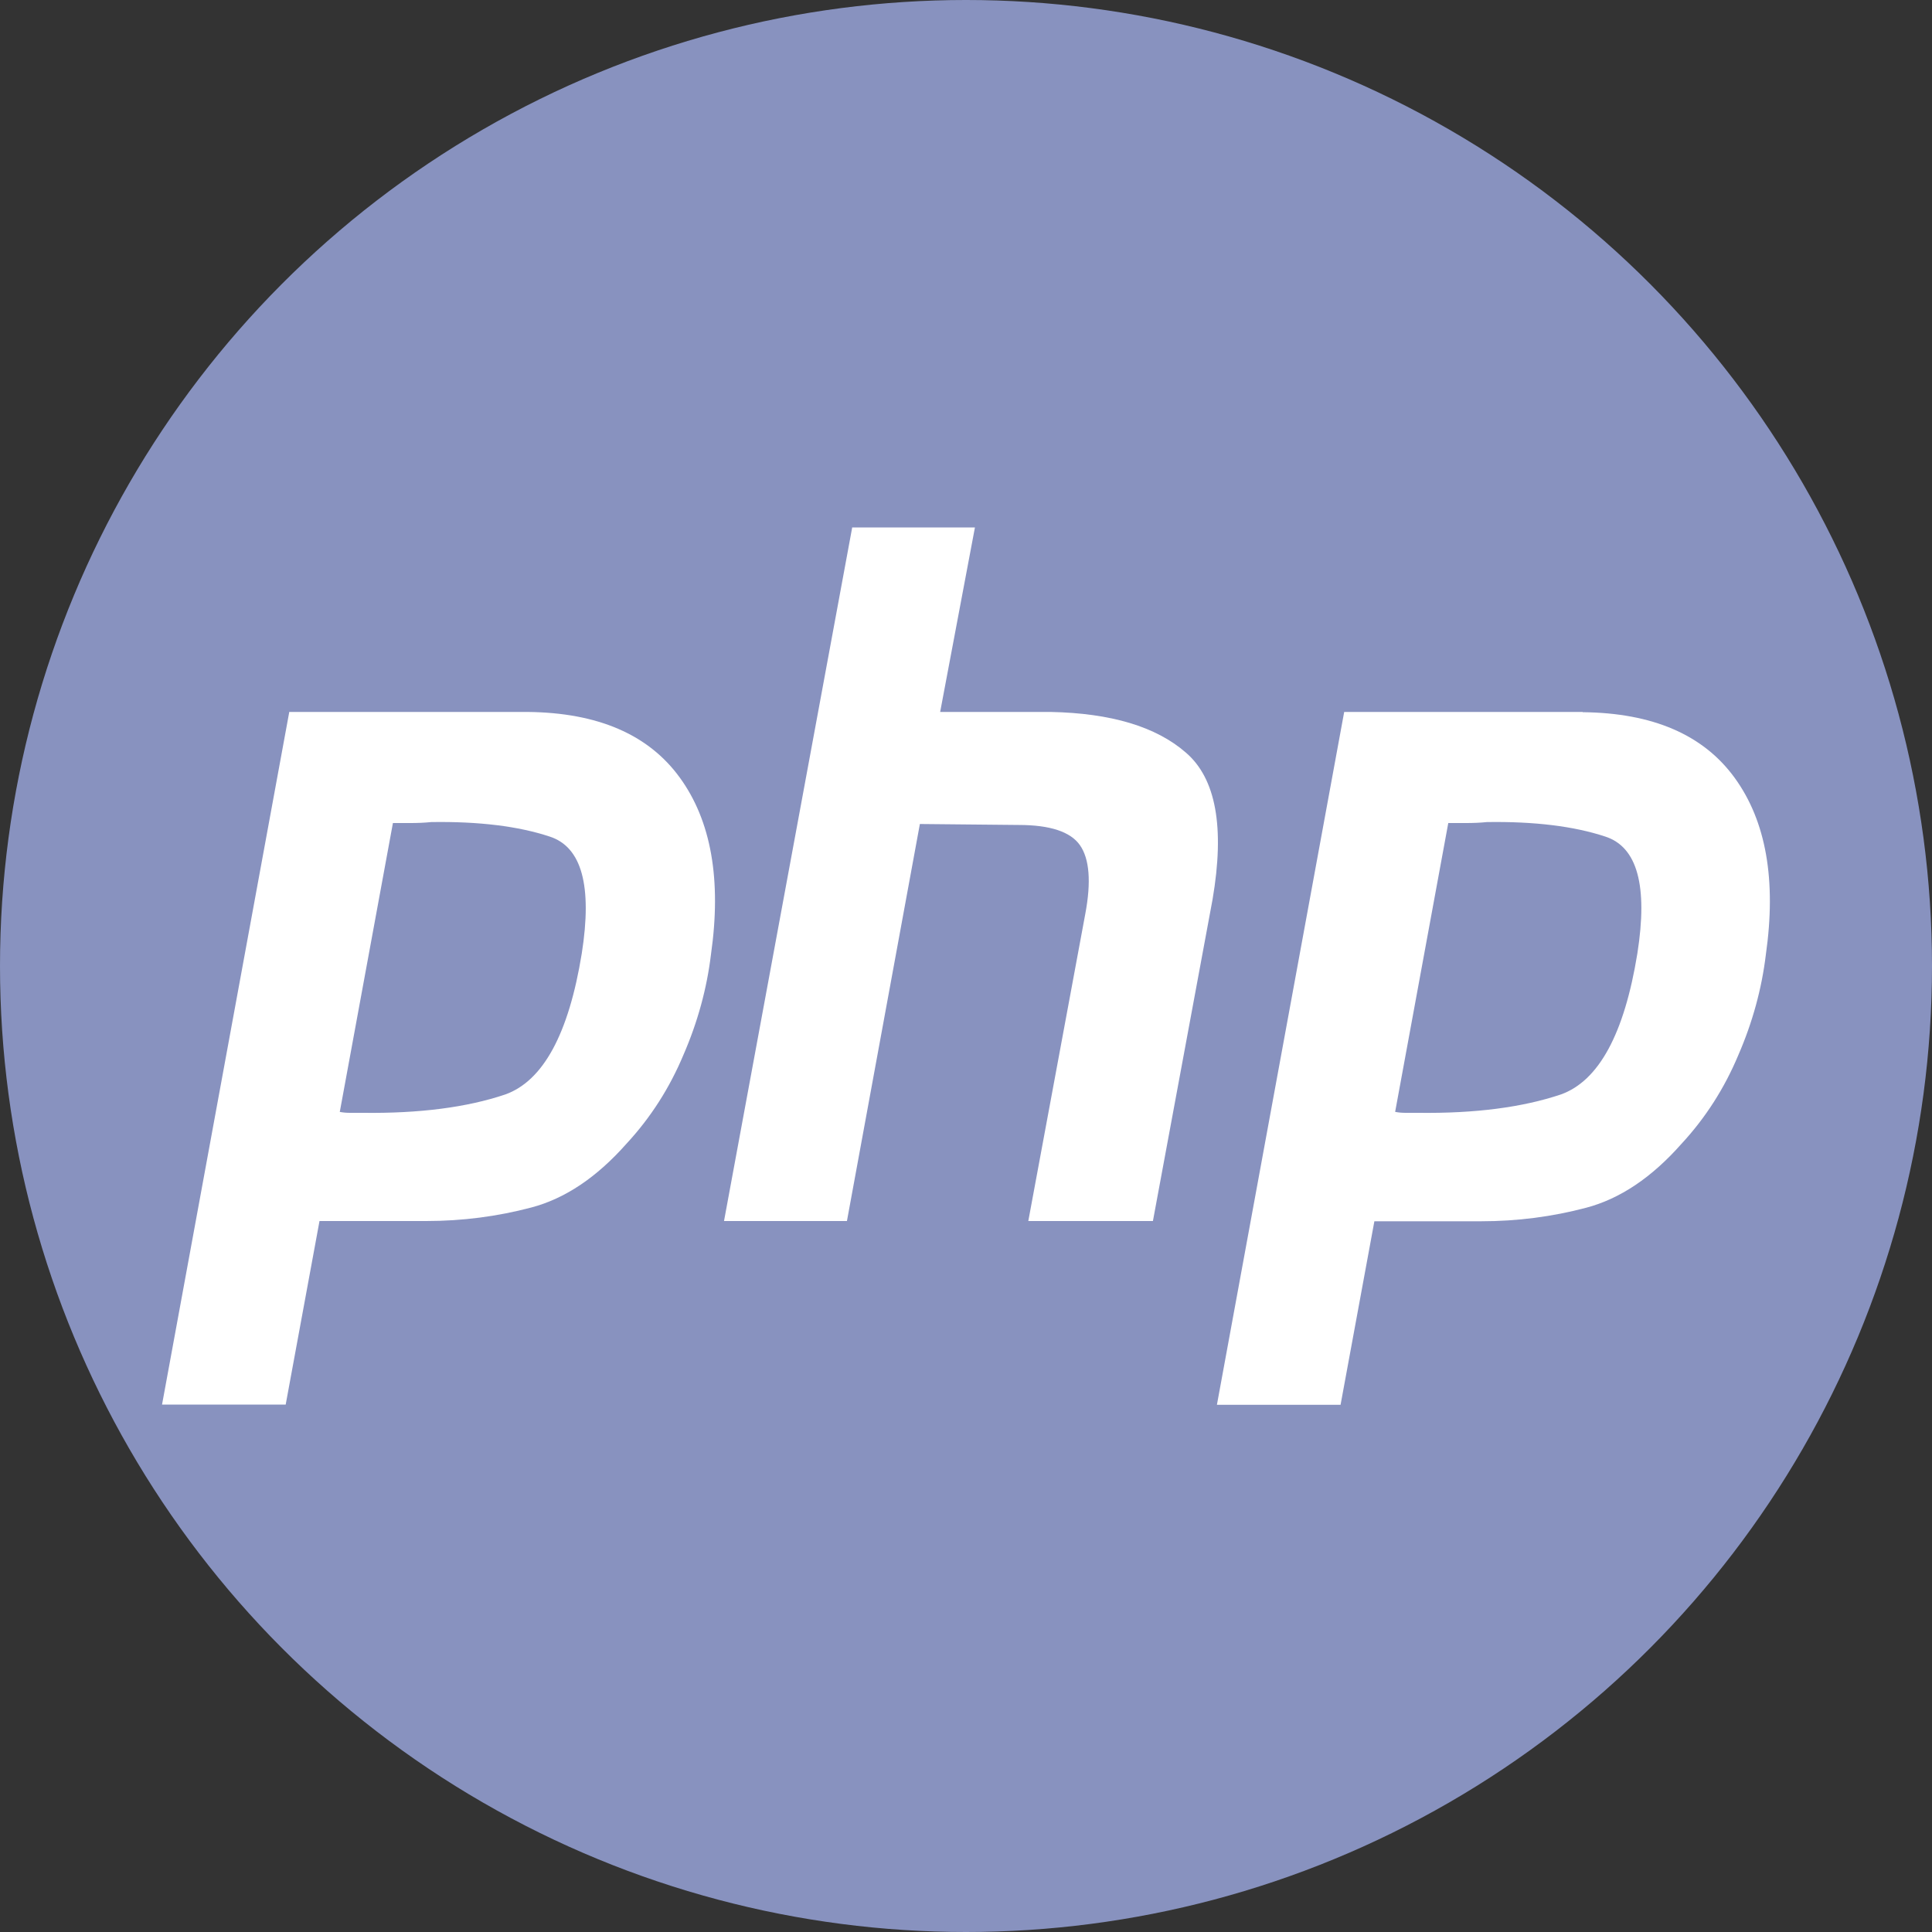
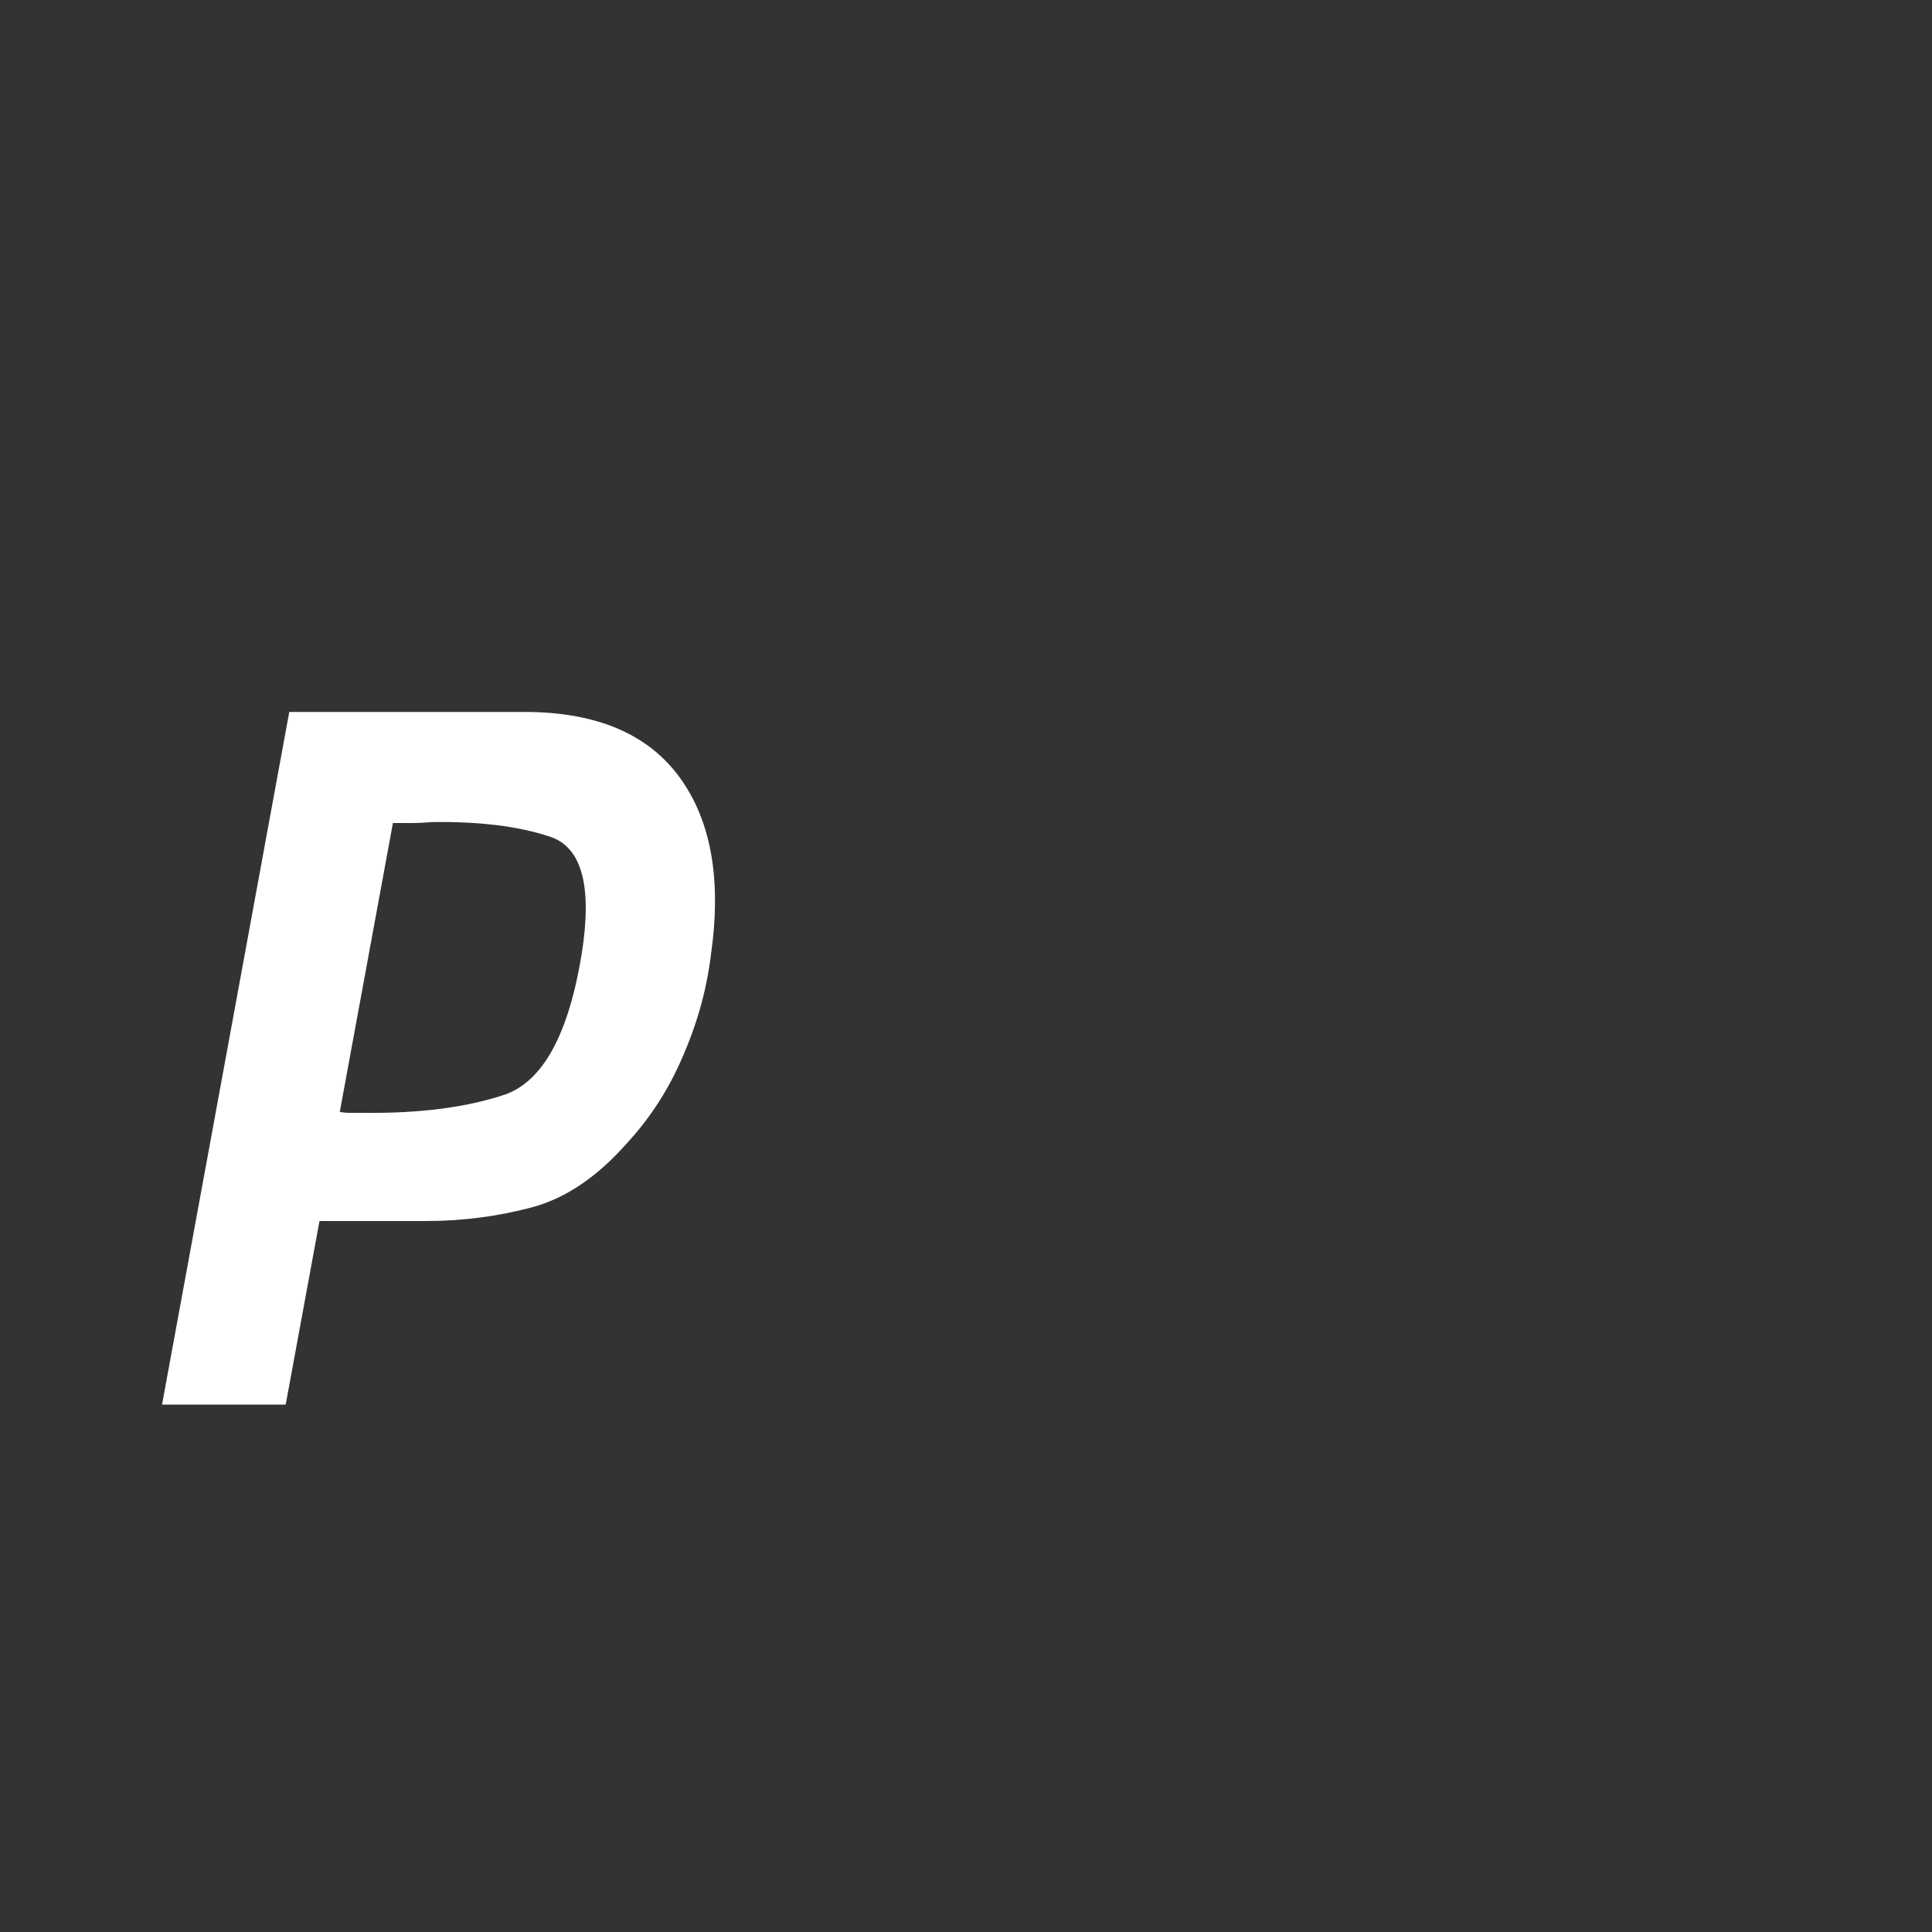
<svg xmlns="http://www.w3.org/2000/svg" id="Layer_1" version="1.1" viewBox="0 0 800 800">
  <rect x="0" y="0" width="800" height="800" fill="#333333" stroke="none" />
  <defs>
    <style>
      .st0 {
        fill-rule: evenodd;
      }

      .st0, .st1 {
        fill: #fff;
      }

      .st2 {
        fill: #8892bf;
      }
    </style>
  </defs>
-   <circle class="st2" cx="400" cy="400" r="400" />
  <g>
-     <path class="st1" d="M352.8,218.4h50.9l-14.4,76.4h45.7c25.1.5,43.7,6.1,56,16.8,12.5,10.7,16.2,30.9,11.1,60.8l-24.7,133.2h-51.6l23.6-127.2c2.5-13.3,1.7-22.8-2.2-28.4-3.9-5.6-12.4-8.4-25.4-8.4l-40.9-.4-30.2,164.4h-50.9l53.1-287.3Z" />
    <path class="st0" d="M119.7,294.8h98.8c29,.3,50,9.3,63,27.2,13,17.9,17.3,42.3,12.9,73.2-1.7,14.1-5.5,28-11.4,41.6-5.7,13.6-13.5,25.9-23.6,36.8-12.3,13.9-25.4,22.7-39.4,26.4-14,3.7-28.5,5.6-43.5,5.6h-44.2l-14,76h-51.2l52.7-286.9ZM140.7,460.4l22-119.6h7.4c2.7,0,5.5-.1,8.5-.4,19.7-.3,36,1.7,49,6,13.3,4.3,17.7,20.4,13.3,48.4-5.4,33.3-16,52.8-31.7,58.4-15.7,5.3-35.4,7.9-59,7.6h-5.2c-1.5,0-2.9-.1-4.4-.4Z" />
-     <path class="st0" d="M655.4,294.8h-98.8l-52.7,286.9h51.2l14-76h44.2c15,0,29.5-1.9,43.5-5.6,14-3.7,27.1-12.5,39.4-26.4,10.1-10.9,17.9-23.2,23.6-36.8,5.9-13.6,9.7-27.5,11.4-41.6,4.4-30.9.1-55.3-12.9-73.2-13-17.9-34-26.9-63-27.2ZM599.7,340.8l-22,119.6c1.5.3,2.9.4,4.4.4h5.2c23.6.3,43.2-2.3,59-7.6,15.7-5.6,26.3-25.1,31.7-58.4,4.4-28,0-44.1-13.3-48.4-13-4.3-29.4-6.3-49-6-2.9.3-5.8.4-8.5.4h-7.4Z" />
  </g>
</svg>